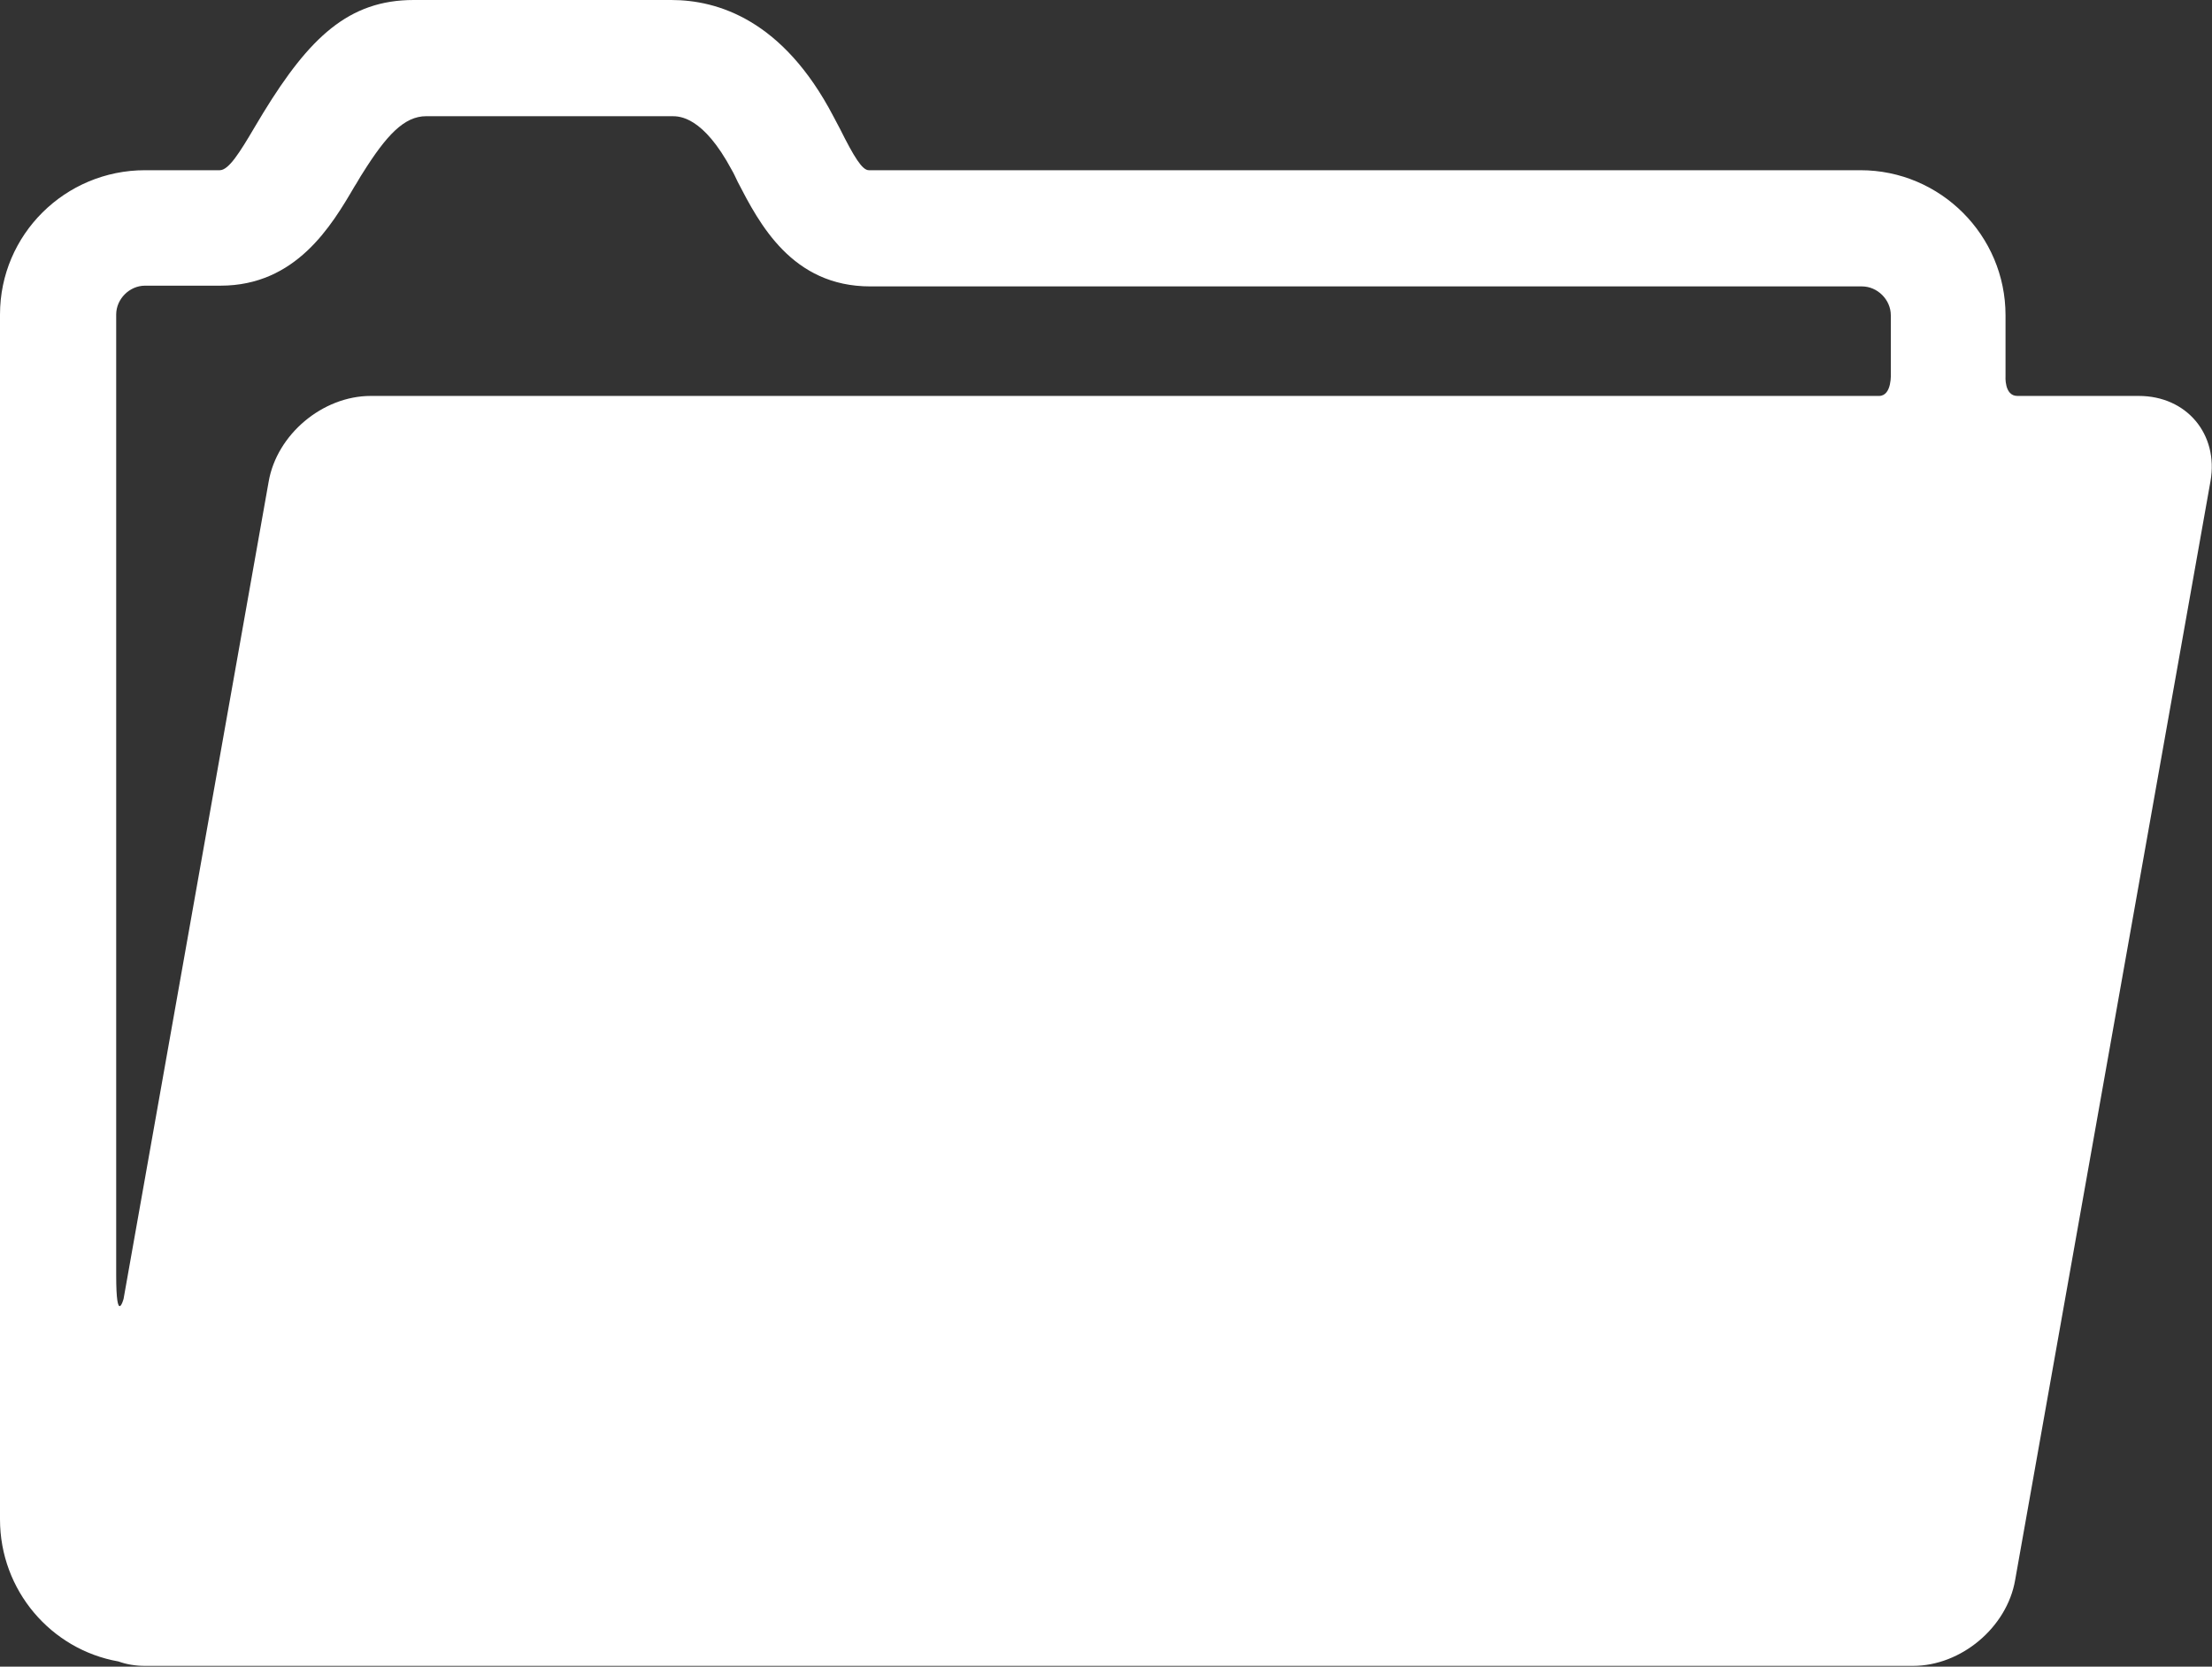
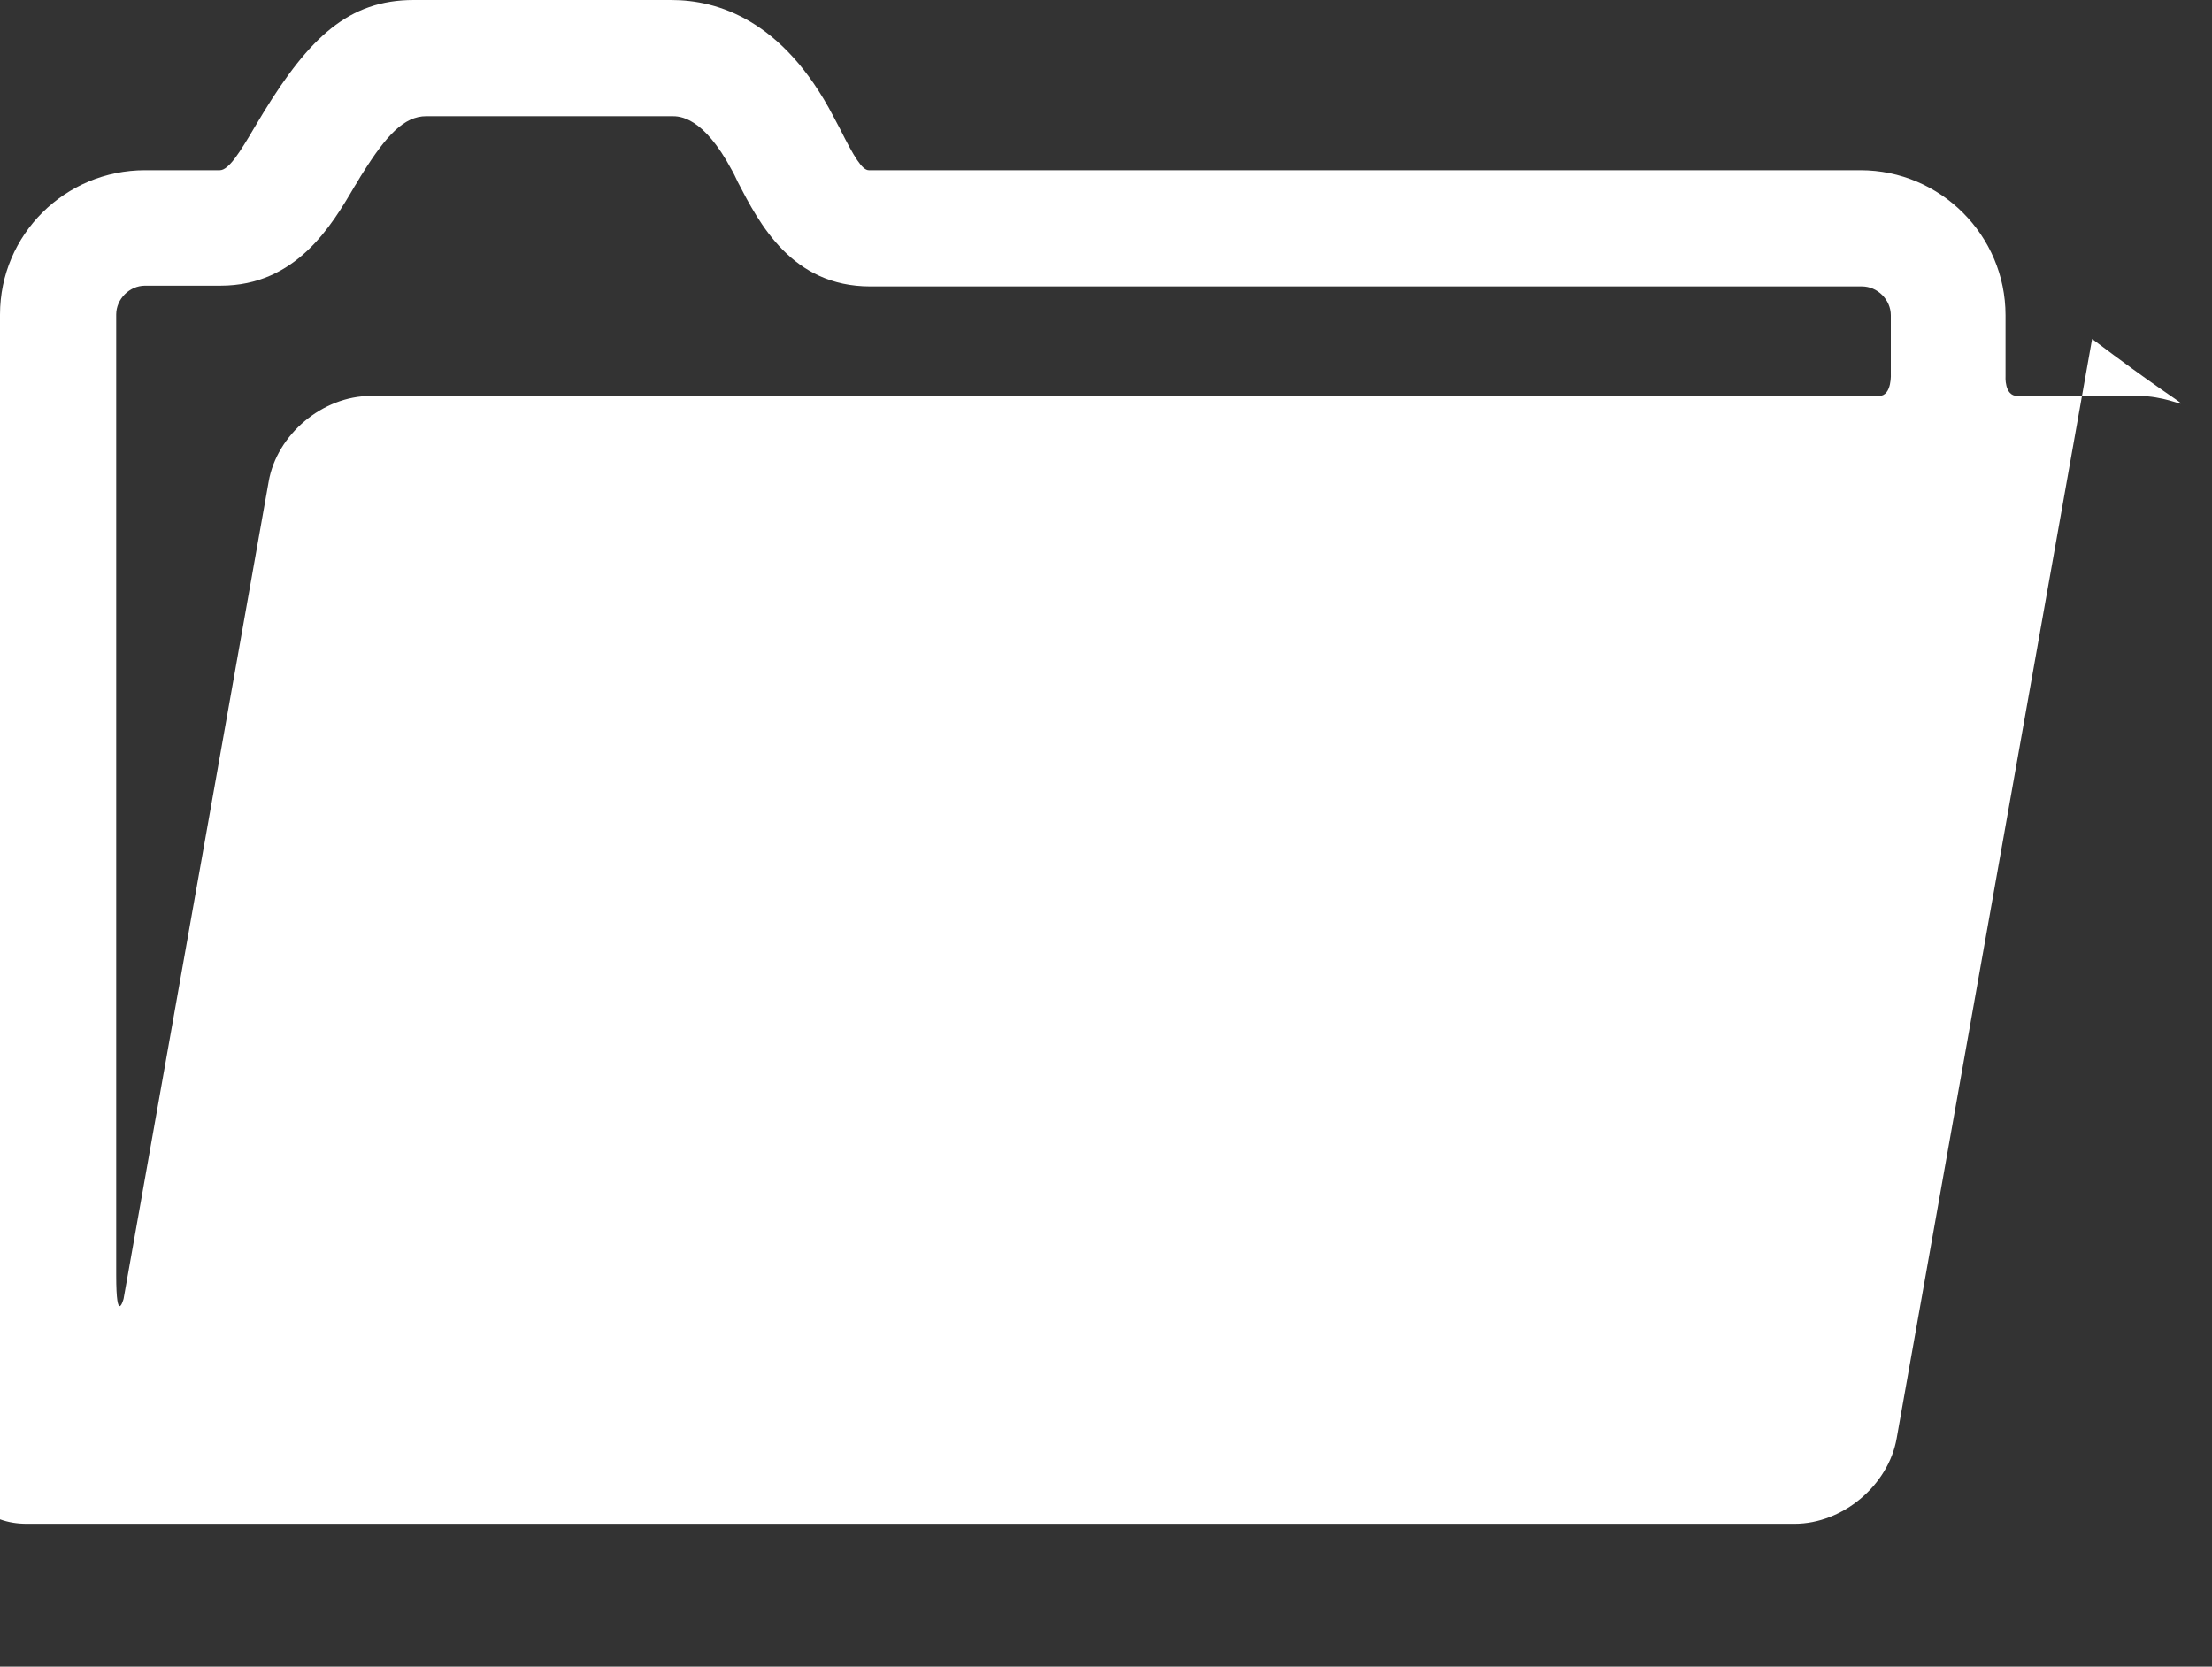
<svg xmlns="http://www.w3.org/2000/svg" version="1.1" id="Layer_1" x="0px" y="0px" viewBox="0 0 298.9 225.2" enable-background="new 0 0 298.9 225.2" xml:space="preserve">
  <rect x="0" y="0" width="298.9" height="225.2" fill="#333333" stroke="none" />
  <g>
    <g>
-       <path fill="#FFFFFF" d="M289,53.5h-16.4c-1.8,0-1.6-2.7-1.6-2.7v-8.2c0-10.8-8.8-19.6-19.6-19.6h-134c-0.9,0-2-1.8-3.9-5.6    c-0.3-0.6-0.6-1.1-0.9-1.7C105.8,2.7,97,0,90.7,0H55.9c-8.8,0-14.1,5.1-20.3,15.2c-0.4,0.7-0.8,1.3-1.2,2c-2,3.4-3.5,5.8-4.7,5.8    H19.6C8.8,23,0,31.7,0,42.5v162.8c0,9.6,6.9,17.6,16,19.2c1.1,0.4,2.3,0.6,3.6,0.6h238.9c6.5,0,12.7-5.2,13.8-11.6l26.4-148.5    C299.8,58.7,295.5,53.5,289,53.5L289,53.5z M19.6,38.6h10.2c10.2,0,15-8.1,18.1-13.4c0.4-0.6,0.7-1.2,1.1-1.8    c3.2-5.1,5.6-7.7,8.6-7.7h33.2c1,0,4.2,0,8.1,7.3c0.3,0.5,0.5,1,0.8,1.6c2.9,5.6,7.3,14.1,17.9,14.1h134c2.1,0,3.9,1.8,3.9,3.9    v7.8c0,0,0.2,3.1-1.6,3.1H50.1c-6.5,0-12.7,5.2-13.8,11.6L16.7,175.5c0,0-1,3.7-1-3.2V42.5C15.7,40.4,17.5,38.6,19.6,38.6    L19.6,38.6z M19.6,38.6" />
+       <path fill="#FFFFFF" d="M289,53.5h-16.4c-1.8,0-1.6-2.7-1.6-2.7v-8.2c0-10.8-8.8-19.6-19.6-19.6h-134c-0.9,0-2-1.8-3.9-5.6    c-0.3-0.6-0.6-1.1-0.9-1.7C105.8,2.7,97,0,90.7,0H55.9c-8.8,0-14.1,5.1-20.3,15.2c-0.4,0.7-0.8,1.3-1.2,2c-2,3.4-3.5,5.8-4.7,5.8    H19.6C8.8,23,0,31.7,0,42.5v162.8c1.1,0.4,2.3,0.6,3.6,0.6h238.9c6.5,0,12.7-5.2,13.8-11.6l26.4-148.5    C299.8,58.7,295.5,53.5,289,53.5L289,53.5z M19.6,38.6h10.2c10.2,0,15-8.1,18.1-13.4c0.4-0.6,0.7-1.2,1.1-1.8    c3.2-5.1,5.6-7.7,8.6-7.7h33.2c1,0,4.2,0,8.1,7.3c0.3,0.5,0.5,1,0.8,1.6c2.9,5.6,7.3,14.1,17.9,14.1h134c2.1,0,3.9,1.8,3.9,3.9    v7.8c0,0,0.2,3.1-1.6,3.1H50.1c-6.5,0-12.7,5.2-13.8,11.6L16.7,175.5c0,0-1,3.7-1-3.2V42.5C15.7,40.4,17.5,38.6,19.6,38.6    L19.6,38.6z M19.6,38.6" />
    </g>
  </g>
</svg>